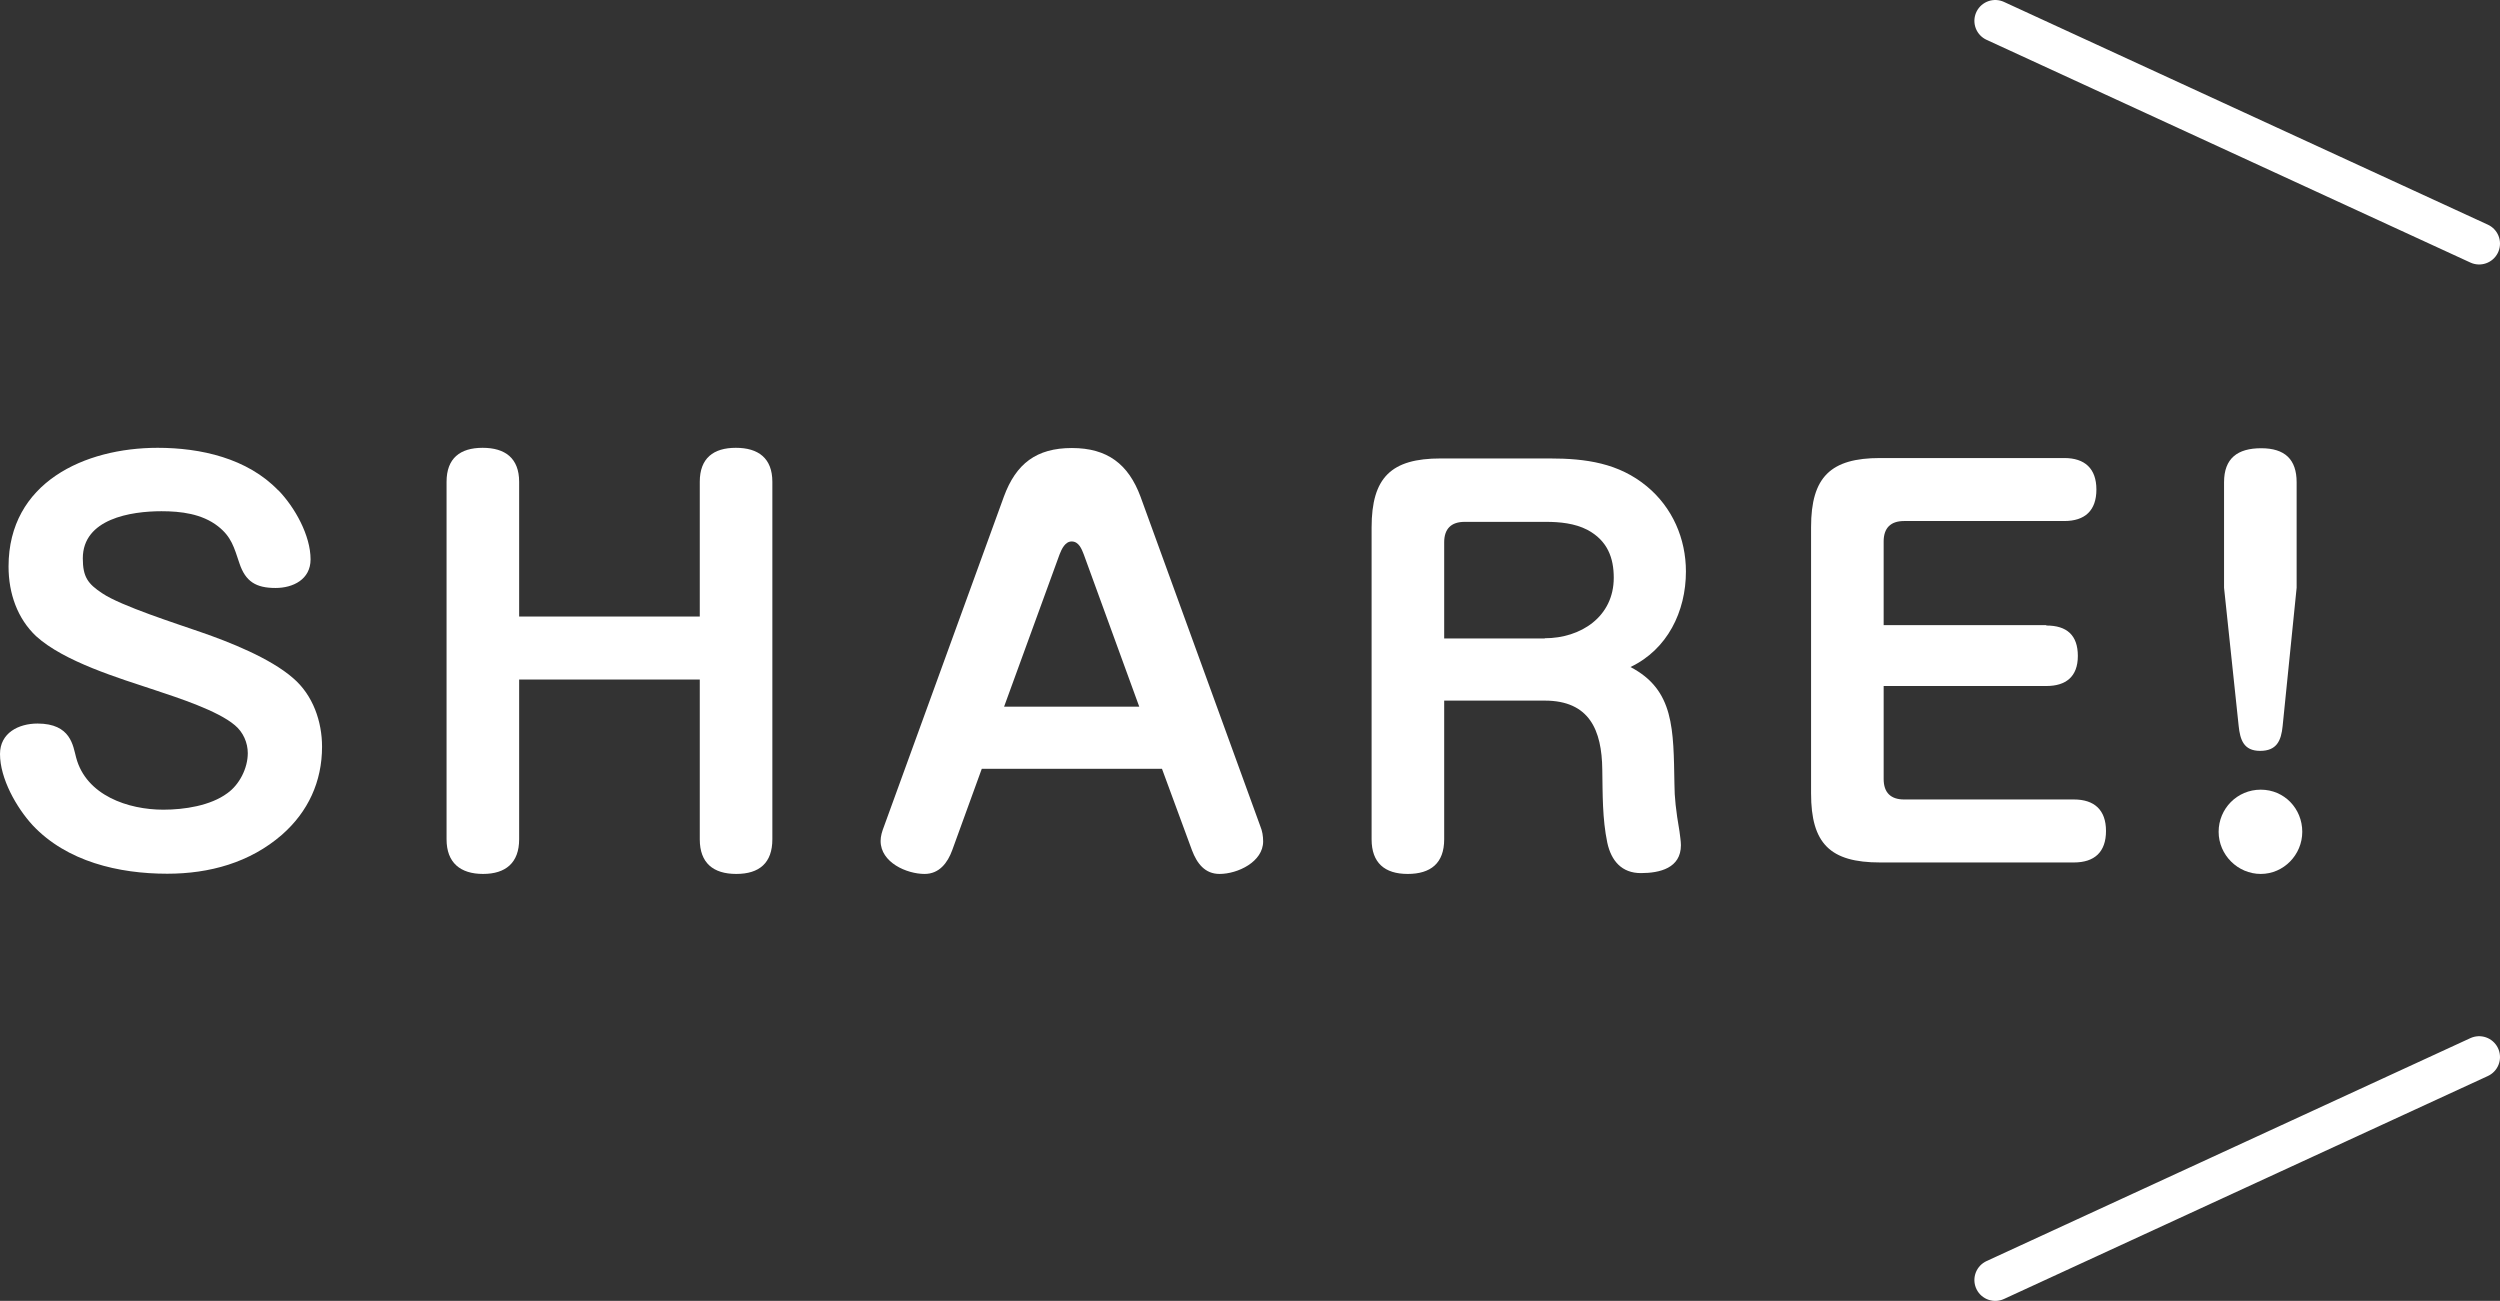
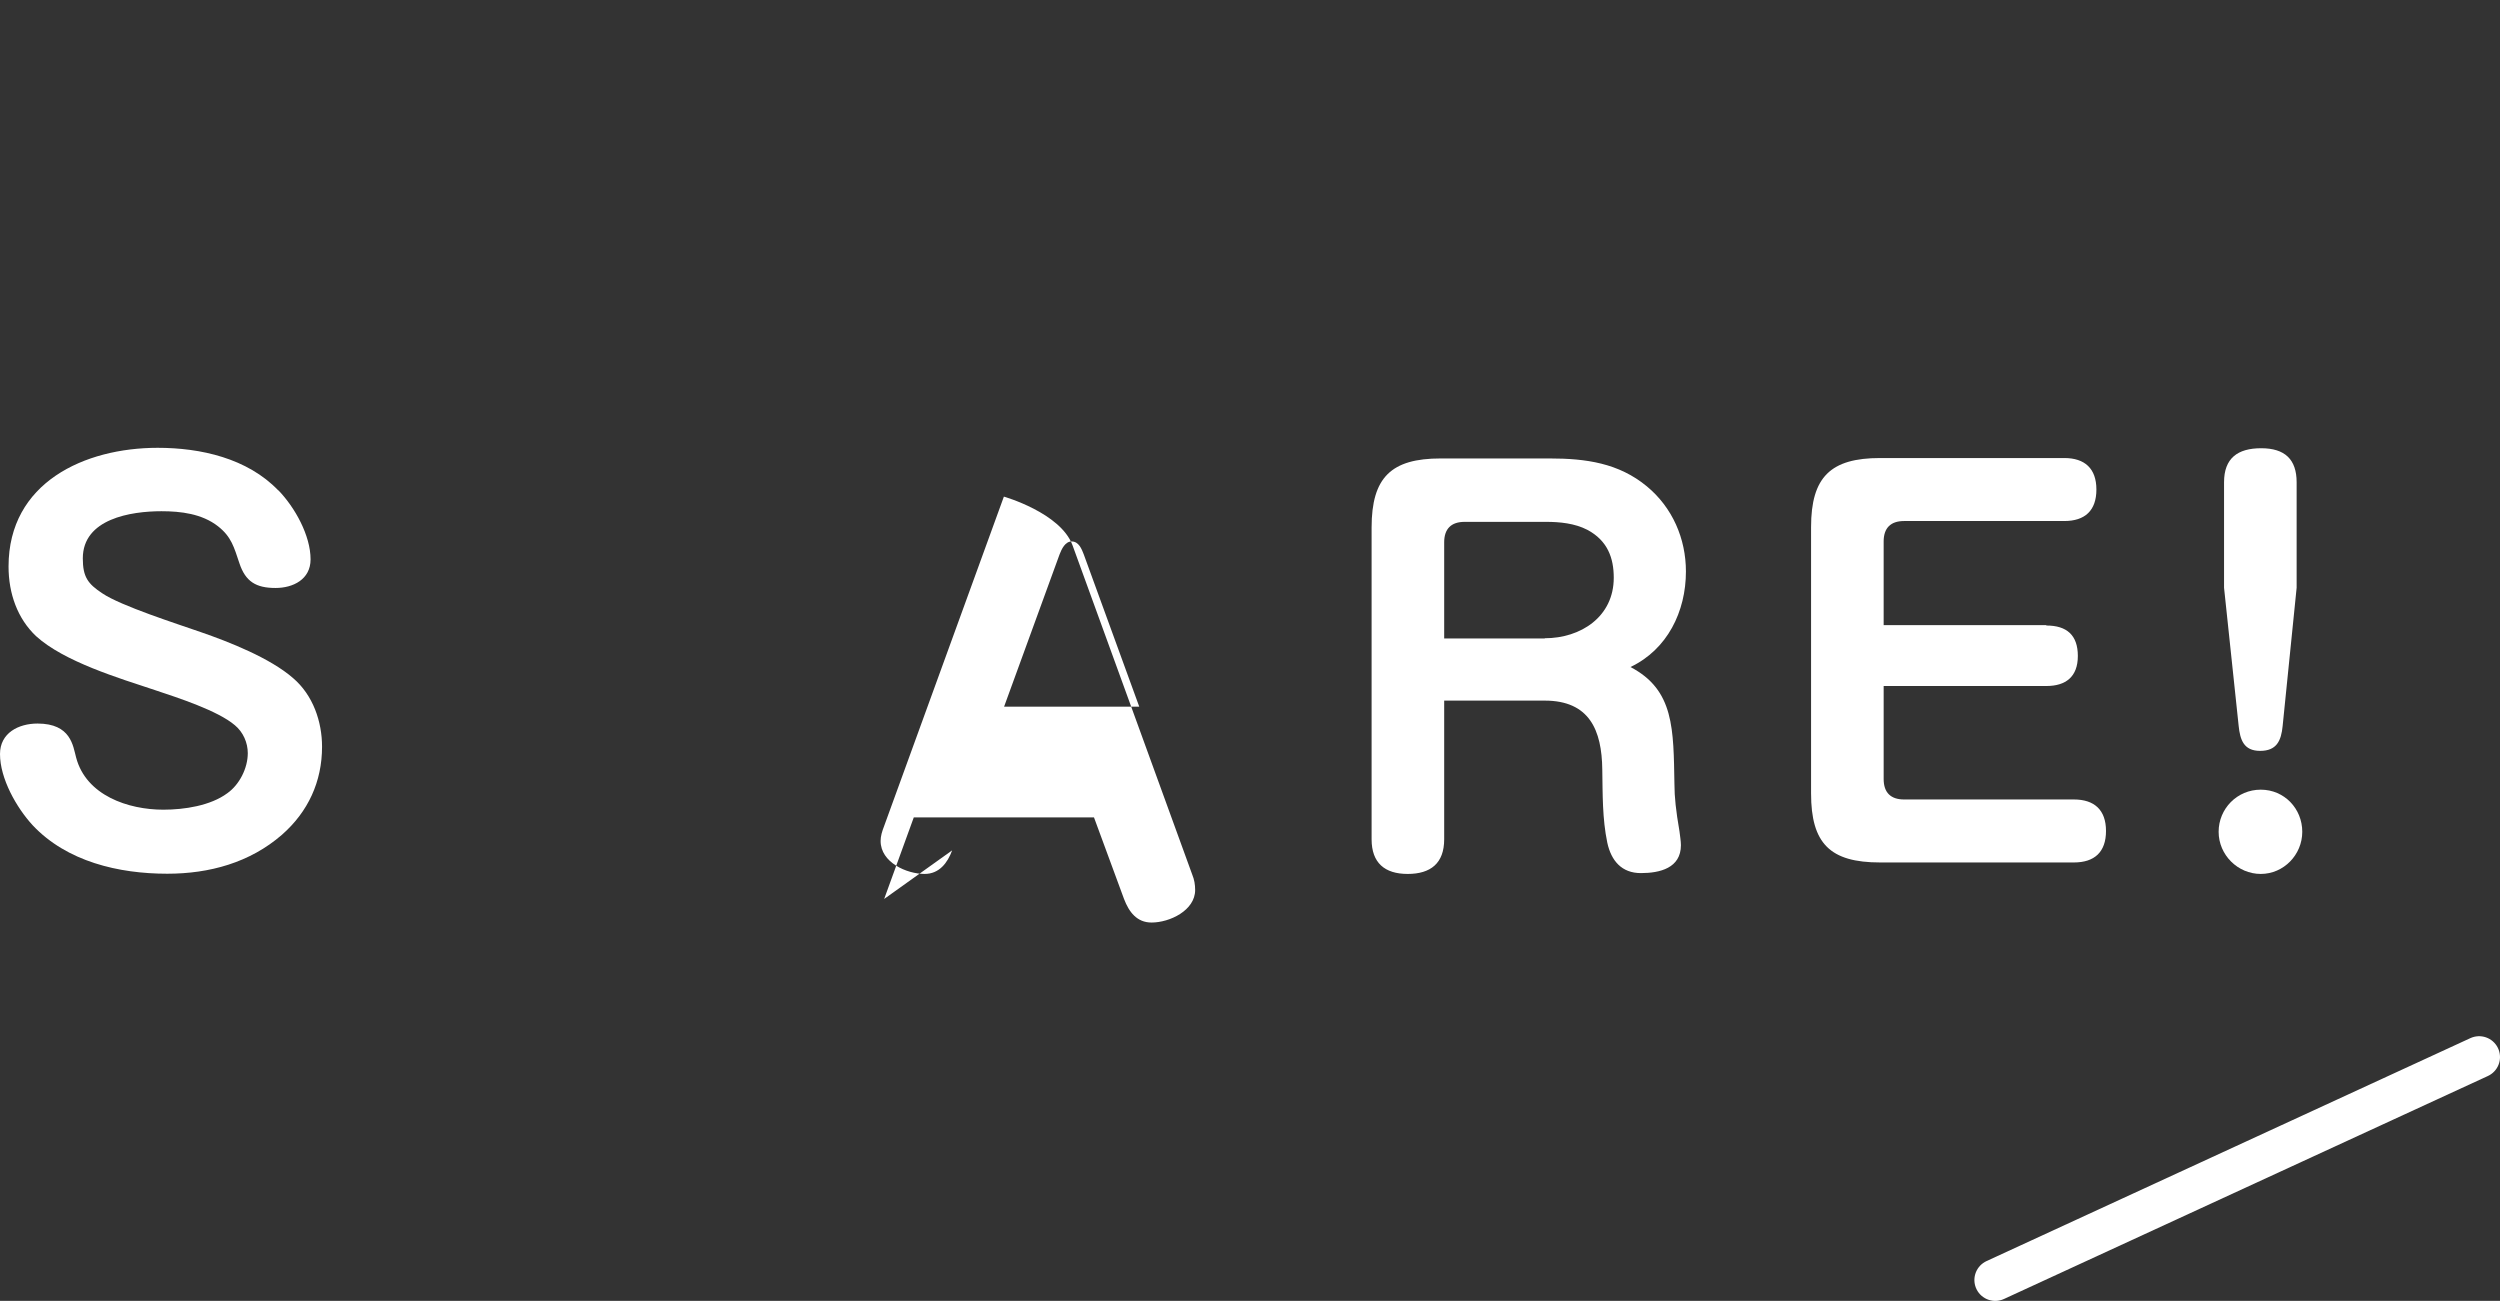
<svg xmlns="http://www.w3.org/2000/svg" id="_レイヤー_2" viewBox="0 0 119.86 62.37">
  <rect x="0" y="0" width="119.86" height="62.37" fill="#333333" stroke="none" />
  <defs>
    <style>.cls-1{fill:#fff;stroke-width:0px;}.cls-2{fill:none;stroke:#fff;stroke-linecap:round;stroke-miterlimit:10;stroke-width:2px;}</style>
  </defs>
  <g id="footer">
    <path class="cls-1" d="M13.35,23.51c.79.82,1.54,2.16,1.54,3.31,0,.96-.84,1.37-1.68,1.37-.94,0-1.44-.31-1.73-1.18-.26-.77-.38-1.27-1.03-1.78-.77-.6-1.78-.72-2.71-.72-1.46,0-3.77.36-3.77,2.26,0,.89.24,1.22.94,1.68.89.6,3.58,1.46,4.7,1.85,1.39.48,3.34,1.25,4.44,2.21.96.82,1.39,2.09,1.39,3.29,0,1.68-.67,3.12-1.92,4.22-1.54,1.34-3.48,1.87-5.5,1.87-2.33,0-4.82-.58-6.46-2.33-.77-.84-1.56-2.23-1.56-3.41,0-1.01.89-1.46,1.8-1.46,1.61,0,1.7,1.08,1.85,1.63.48,1.82,2.5,2.5,4.18,2.5,1.01,0,2.26-.19,3.07-.79.58-.41.98-1.2.98-1.92,0-.5-.22-1.01-.62-1.34-.82-.7-2.74-1.32-3.82-1.68-1.75-.58-4.37-1.37-5.71-2.59-.89-.84-1.32-2.04-1.32-3.34,0-4.03,3.65-5.69,7.15-5.69,2.06,0,4.3.5,5.78,2.04Z" />
-     <path class="cls-1" d="M33.55,29.56v-6.46c0-1.13.65-1.63,1.73-1.63s1.75.5,1.75,1.63v17.14c0,1.13-.62,1.66-1.73,1.66s-1.75-.53-1.75-1.66v-7.66h-8.66v7.66c0,1.13-.65,1.66-1.73,1.66s-1.75-.53-1.75-1.66v-17.14c0-1.13.65-1.63,1.73-1.63s1.75.5,1.75,1.63v6.46h8.66Z" />
-     <path class="cls-1" d="M45.65,40.77c-.22.6-.62,1.13-1.32,1.13-.86,0-2.11-.55-2.11-1.58,0-.24.07-.46.17-.72l5.74-15.79c.58-1.58,1.56-2.33,3.26-2.33s2.71.77,3.29,2.33l5.74,15.79c.1.24.14.48.14.74,0,.98-1.22,1.56-2.09,1.56-.7,0-1.08-.5-1.32-1.13l-1.44-3.91h-8.64l-1.42,3.91ZM54.62,33.88l-2.66-7.3c-.1-.26-.24-.62-.58-.62-.31,0-.48.36-.58.62l-2.66,7.3h6.48Z" />
+     <path class="cls-1" d="M45.65,40.77c-.22.6-.62,1.13-1.32,1.13-.86,0-2.11-.55-2.11-1.58,0-.24.07-.46.17-.72l5.74-15.79s2.71.77,3.29,2.33l5.74,15.79c.1.24.14.48.14.74,0,.98-1.22,1.56-2.09,1.56-.7,0-1.08-.5-1.32-1.13l-1.44-3.91h-8.64l-1.42,3.91ZM54.62,33.88l-2.66-7.3c-.1-.26-.24-.62-.58-.62-.31,0-.48.36-.58.62l-2.66,7.3h6.48Z" />
    <path class="cls-1" d="M69.24,40.24c0,1.15-.65,1.66-1.75,1.66s-1.73-.53-1.73-1.66v-14.95c0-2.4.94-3.31,3.31-3.31h5.23c1.73,0,3.31.22,4.66,1.34,1.22,1.01,1.87,2.5,1.87,4.08,0,1.92-.89,3.74-2.66,4.58,2.11,1.1,2.06,2.98,2.11,5.64,0,.58.07,1.25.24,2.23.02.17.07.48.07.67,0,1.1-1.01,1.34-1.92,1.34s-1.42-.58-1.61-1.46c-.24-1.15-.22-2.33-.24-3.5-.02-1.9-.62-3.31-2.76-3.31h-4.82v6.65ZM74.06,30.6c1.73,0,3.31-1.03,3.31-2.9,0-.94-.29-1.78-1.27-2.3-.6-.31-1.32-.38-1.97-.38h-3.91c-.65,0-.98.34-.98.98v4.61h4.82Z" />
    <path class="cls-1" d="M98.11,29.99c.98,0,1.51.46,1.51,1.46s-.58,1.44-1.51,1.44h-7.8v4.46c0,.65.34.98.98.98h8.14c.98,0,1.54.5,1.54,1.51s-.55,1.51-1.54,1.51h-9.29c-2.4,0-3.31-.91-3.31-3.31v-12.77c0-2.4.94-3.31,3.31-3.31h8.83c.98,0,1.54.5,1.54,1.51s-.55,1.51-1.54,1.51h-7.68c-.65,0-.98.34-.98.98v4.01h7.8Z" />
    <path class="cls-1" d="M110.38,39.88c0,1.1-.89,2.02-1.99,2.02s-2.02-.91-2.02-2.02.89-2.02,2.02-2.02,1.99.91,1.99,2.02ZM109.44,34.8c-.07.72-.29,1.2-1.08,1.2s-.96-.53-1.03-1.2l-.7-6.62v-5.06c0-1.15.65-1.63,1.78-1.63s1.7.53,1.7,1.63v5.06l-.67,6.62Z" />
-     <line class="cls-2" x1="95.66" y1="1" x2="118.86" y2="11.68" />
    <line class="cls-2" x1="95.66" y1="61.37" x2="118.86" y2="50.68" />
  </g>
</svg>